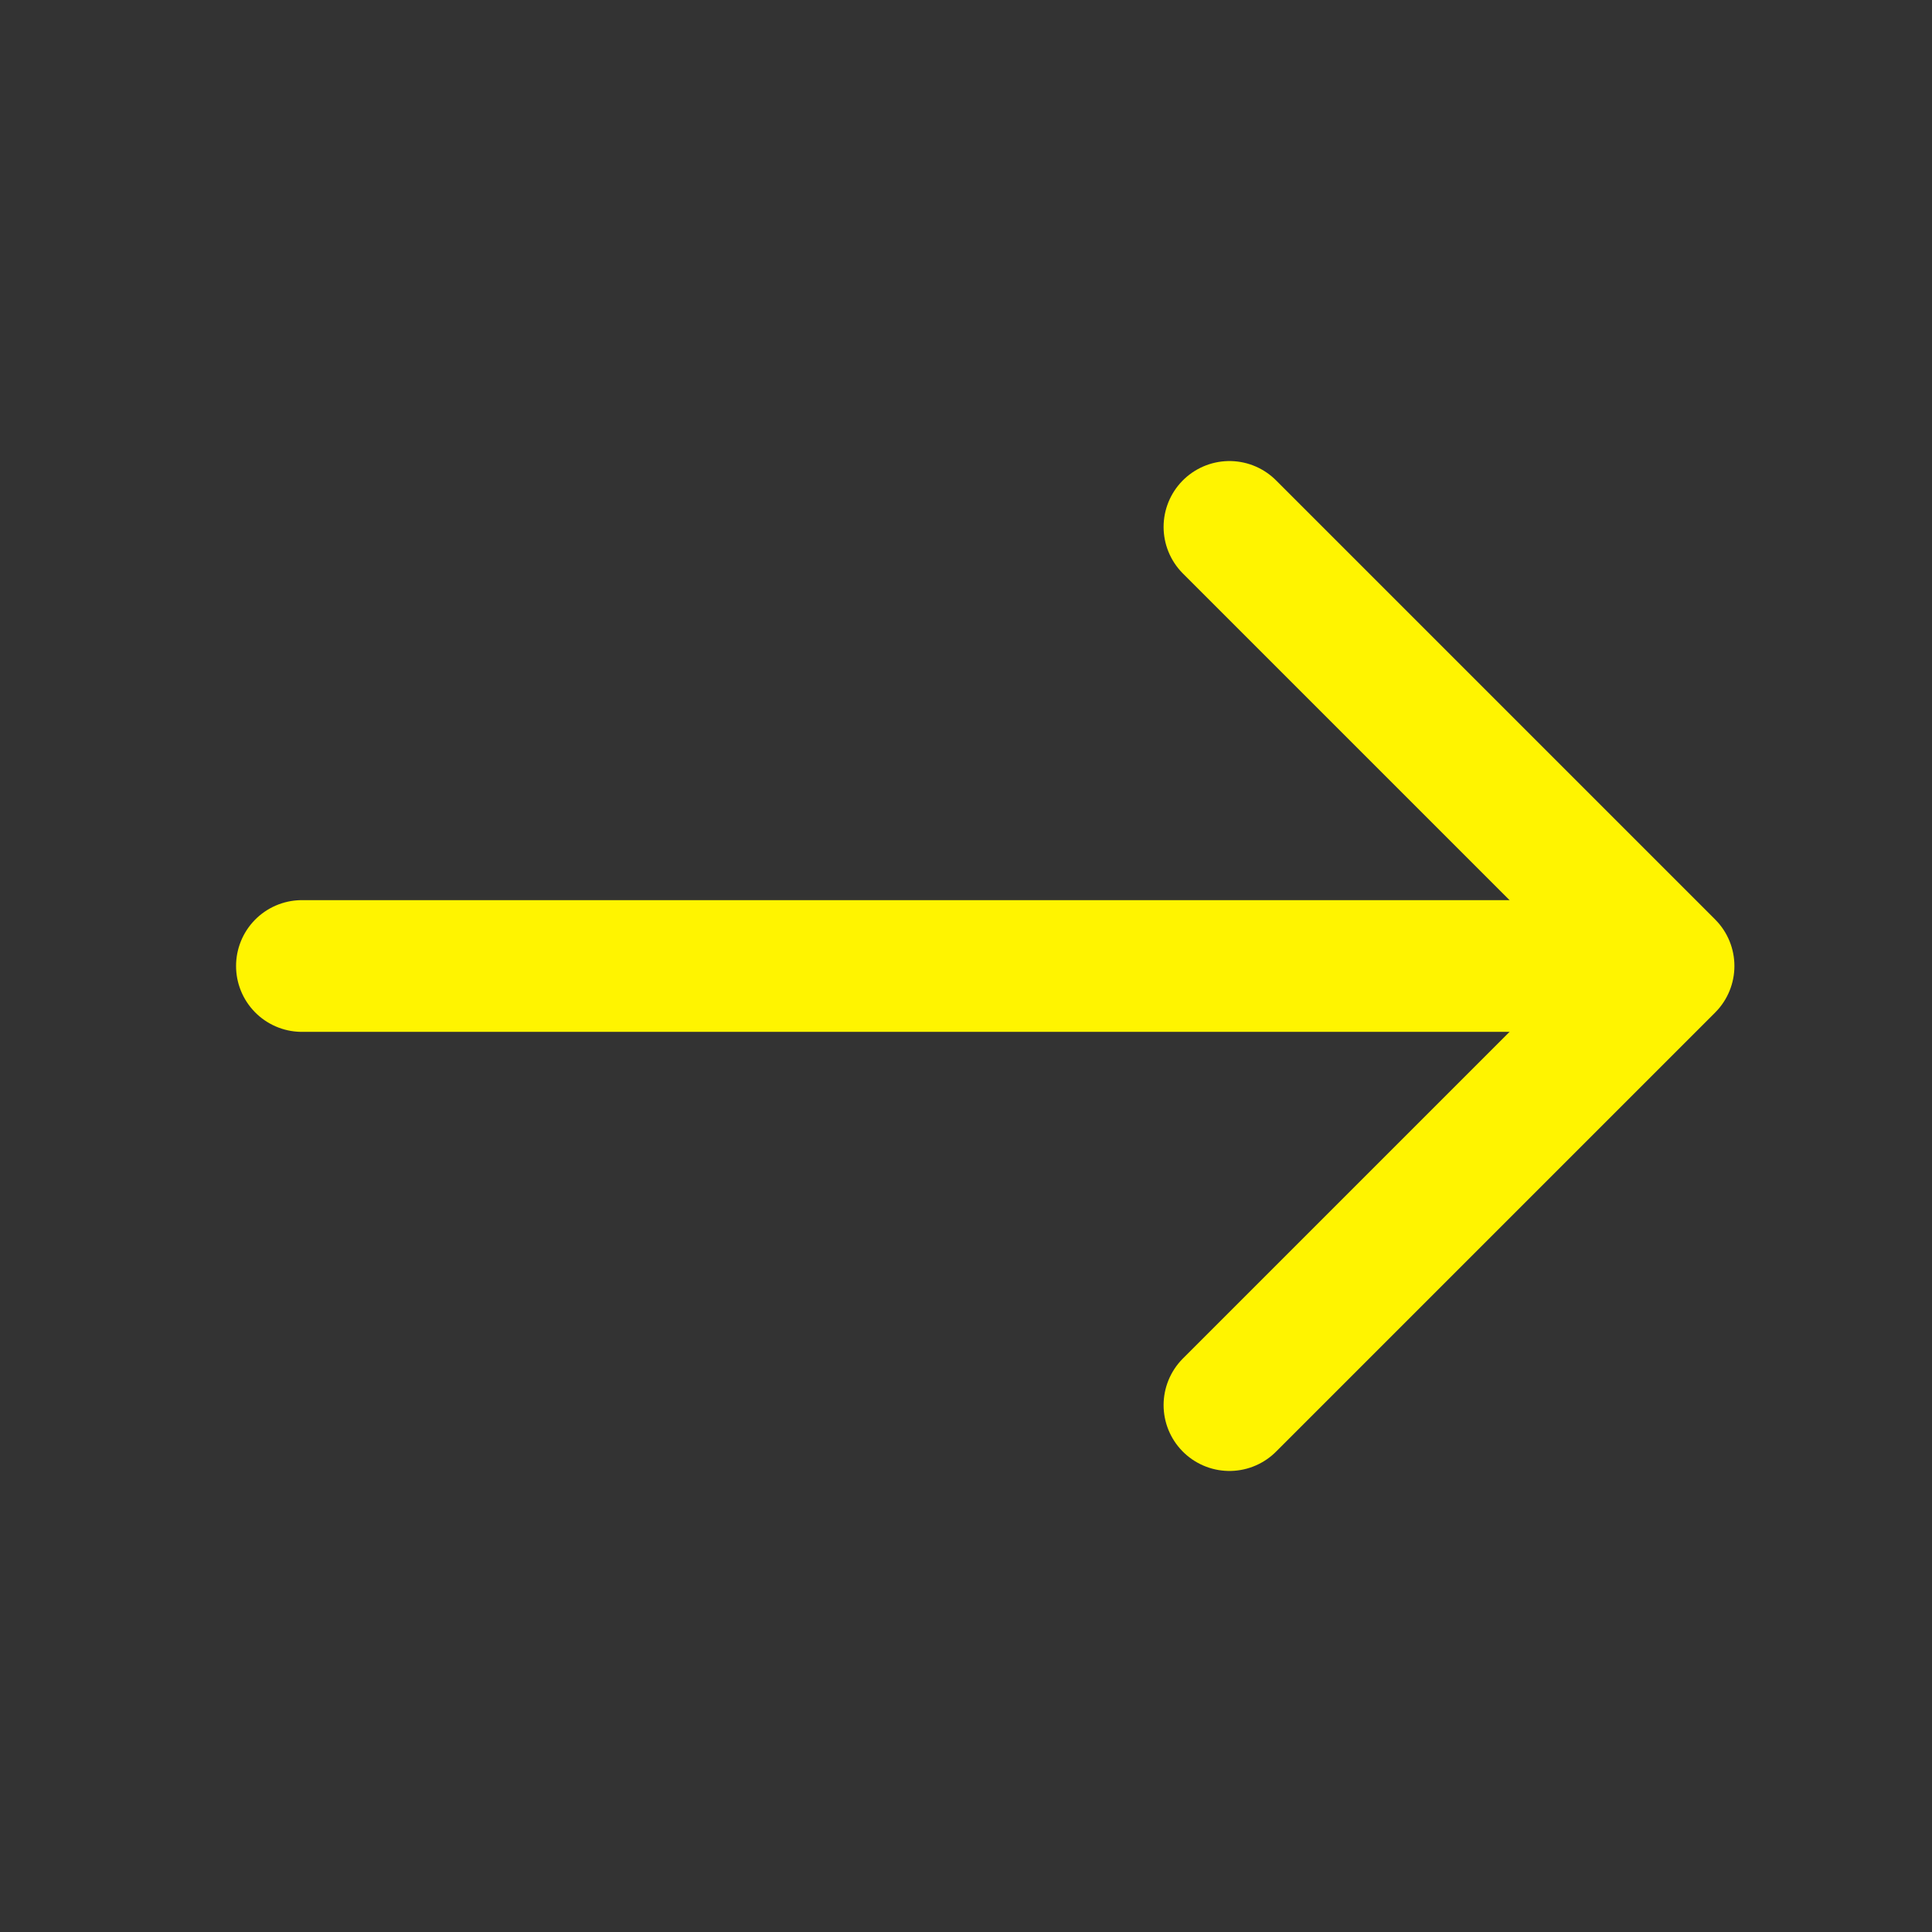
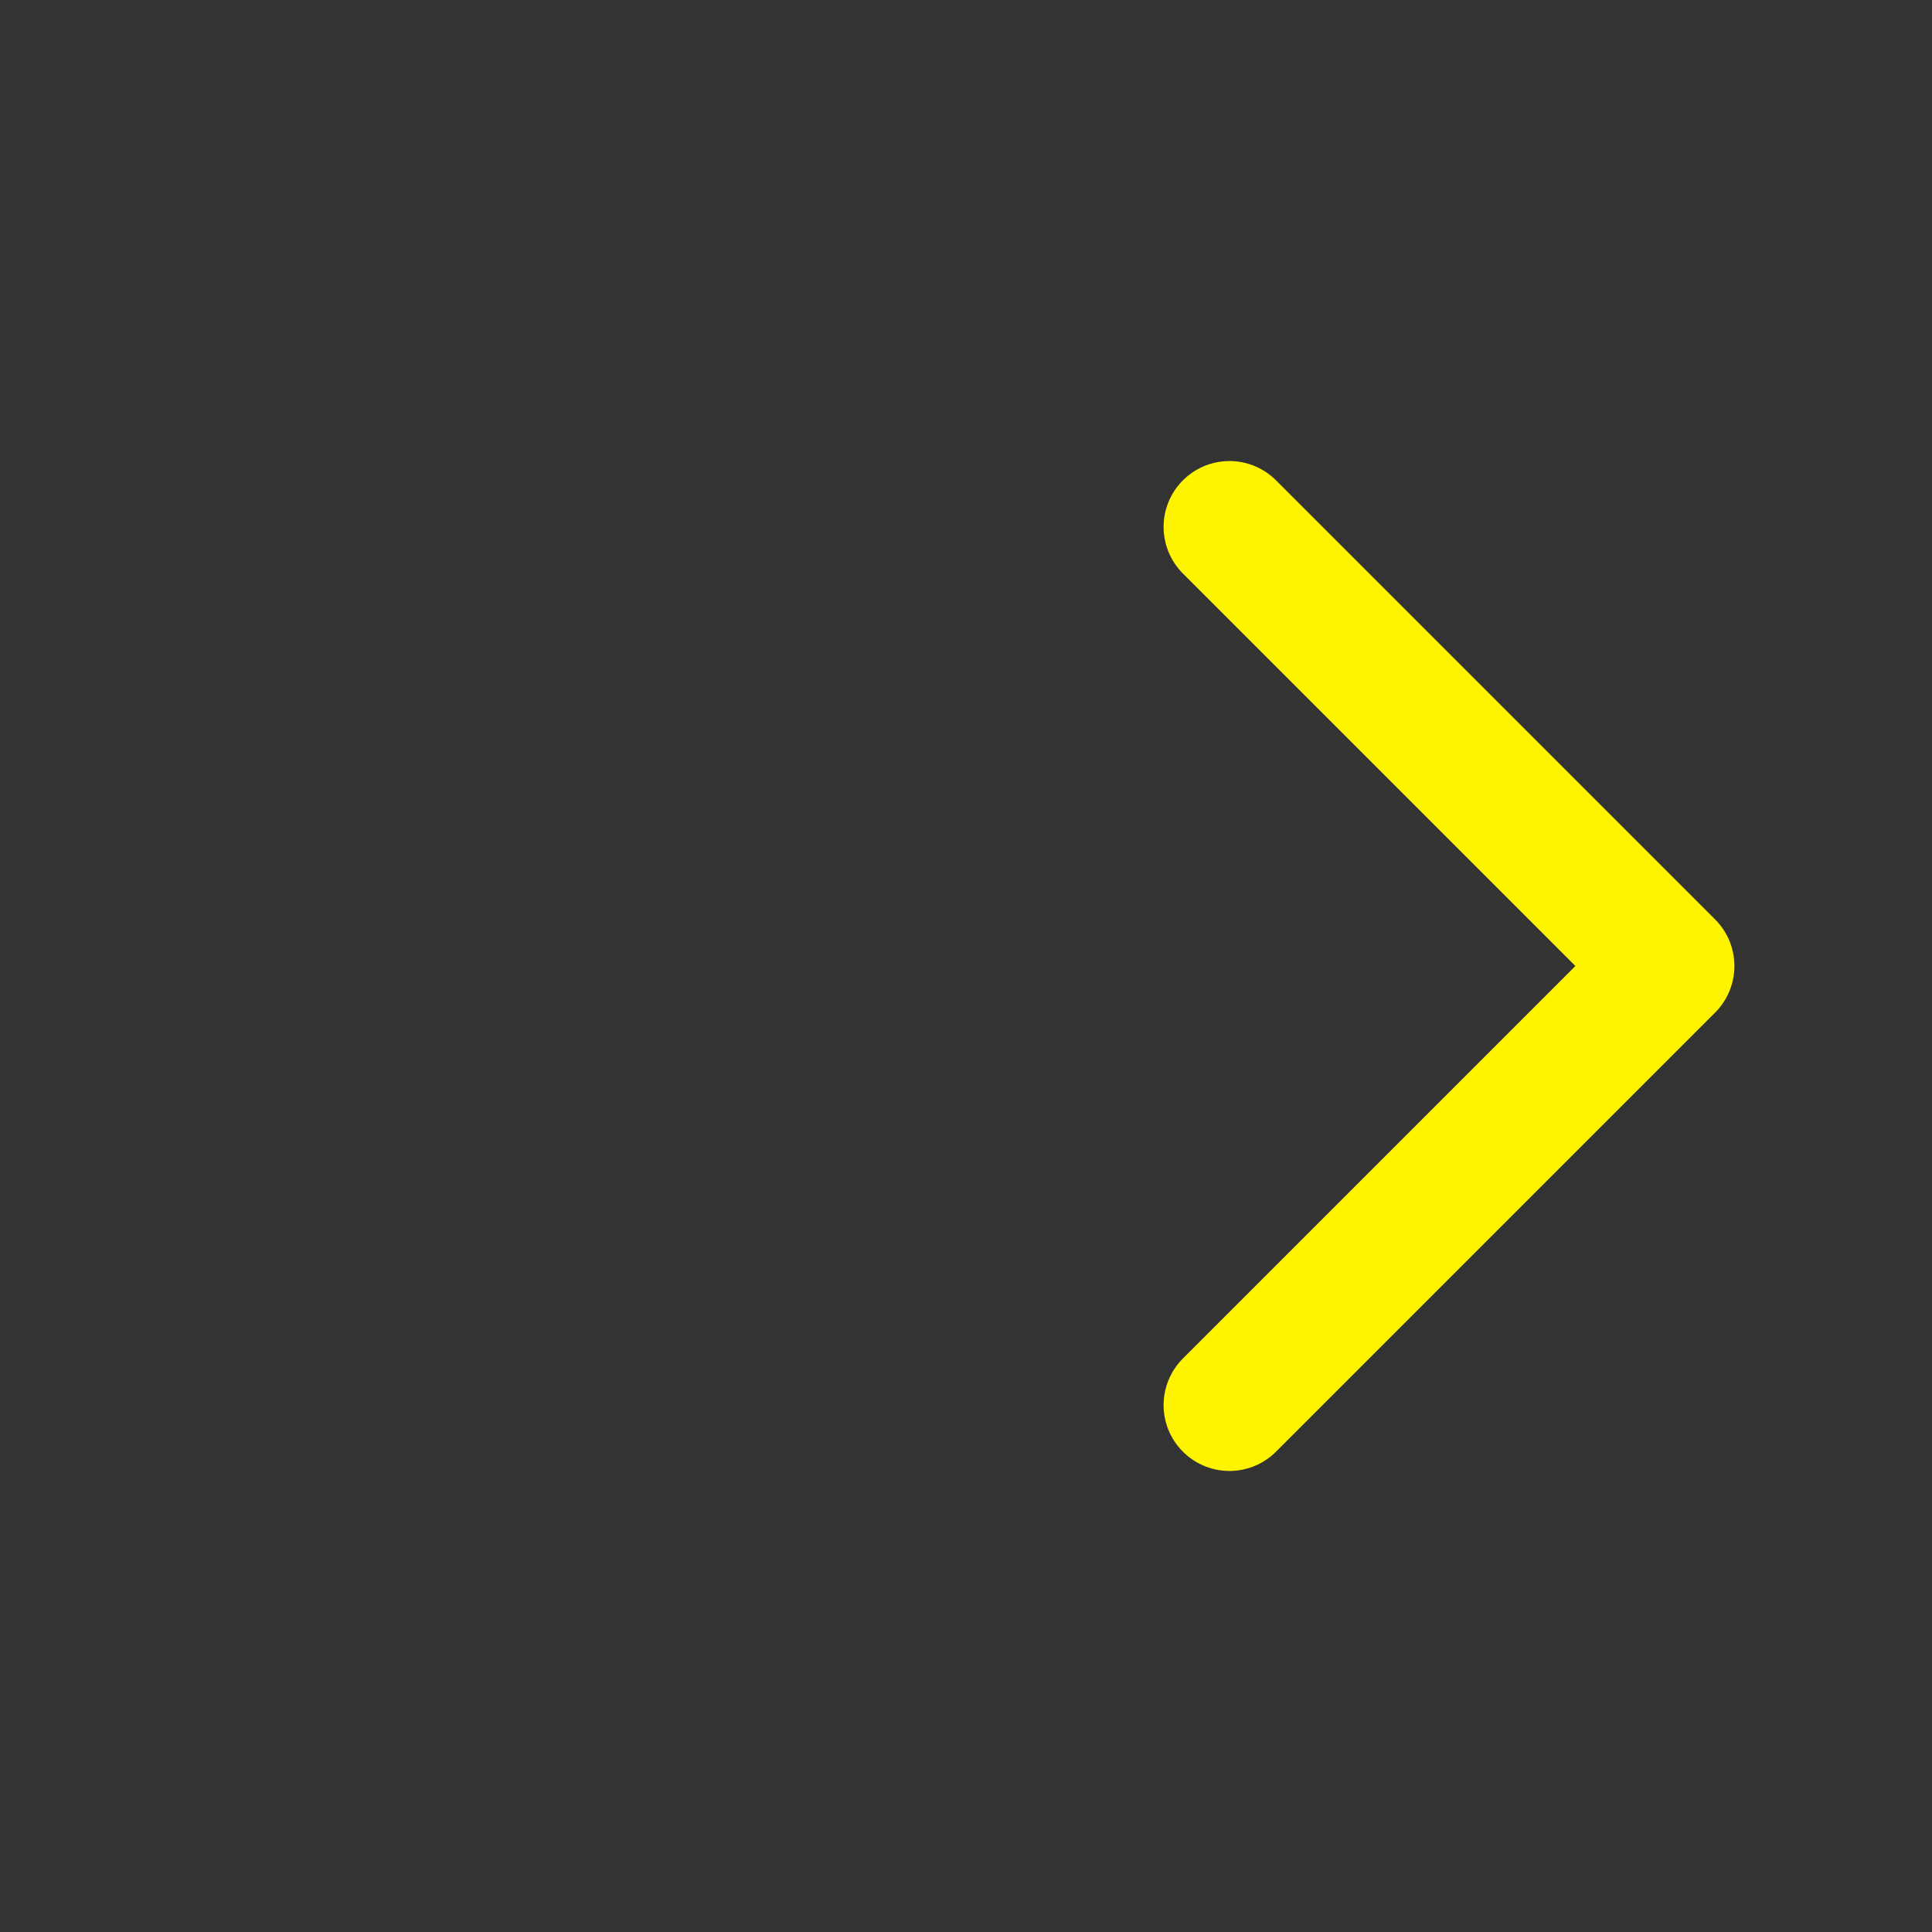
<svg xmlns="http://www.w3.org/2000/svg" width="22" height="22" viewBox="0 0 22 22" fill="none">
  <rect x="0" y="0" width="22" height="22" fill="#333333" stroke="none" />
  <g id="ArrowRight">
-     <path id="Vector" d="M3.438 11H18.562" stroke="#FFF400" stroke-width="1.5" stroke-linecap="round" stroke-linejoin="round" />
    <path id="Vector_2" d="M14 6L19 11L14 16" stroke="#FFF400" stroke-width="1.5" stroke-linecap="round" stroke-linejoin="round" />
  </g>
</svg>